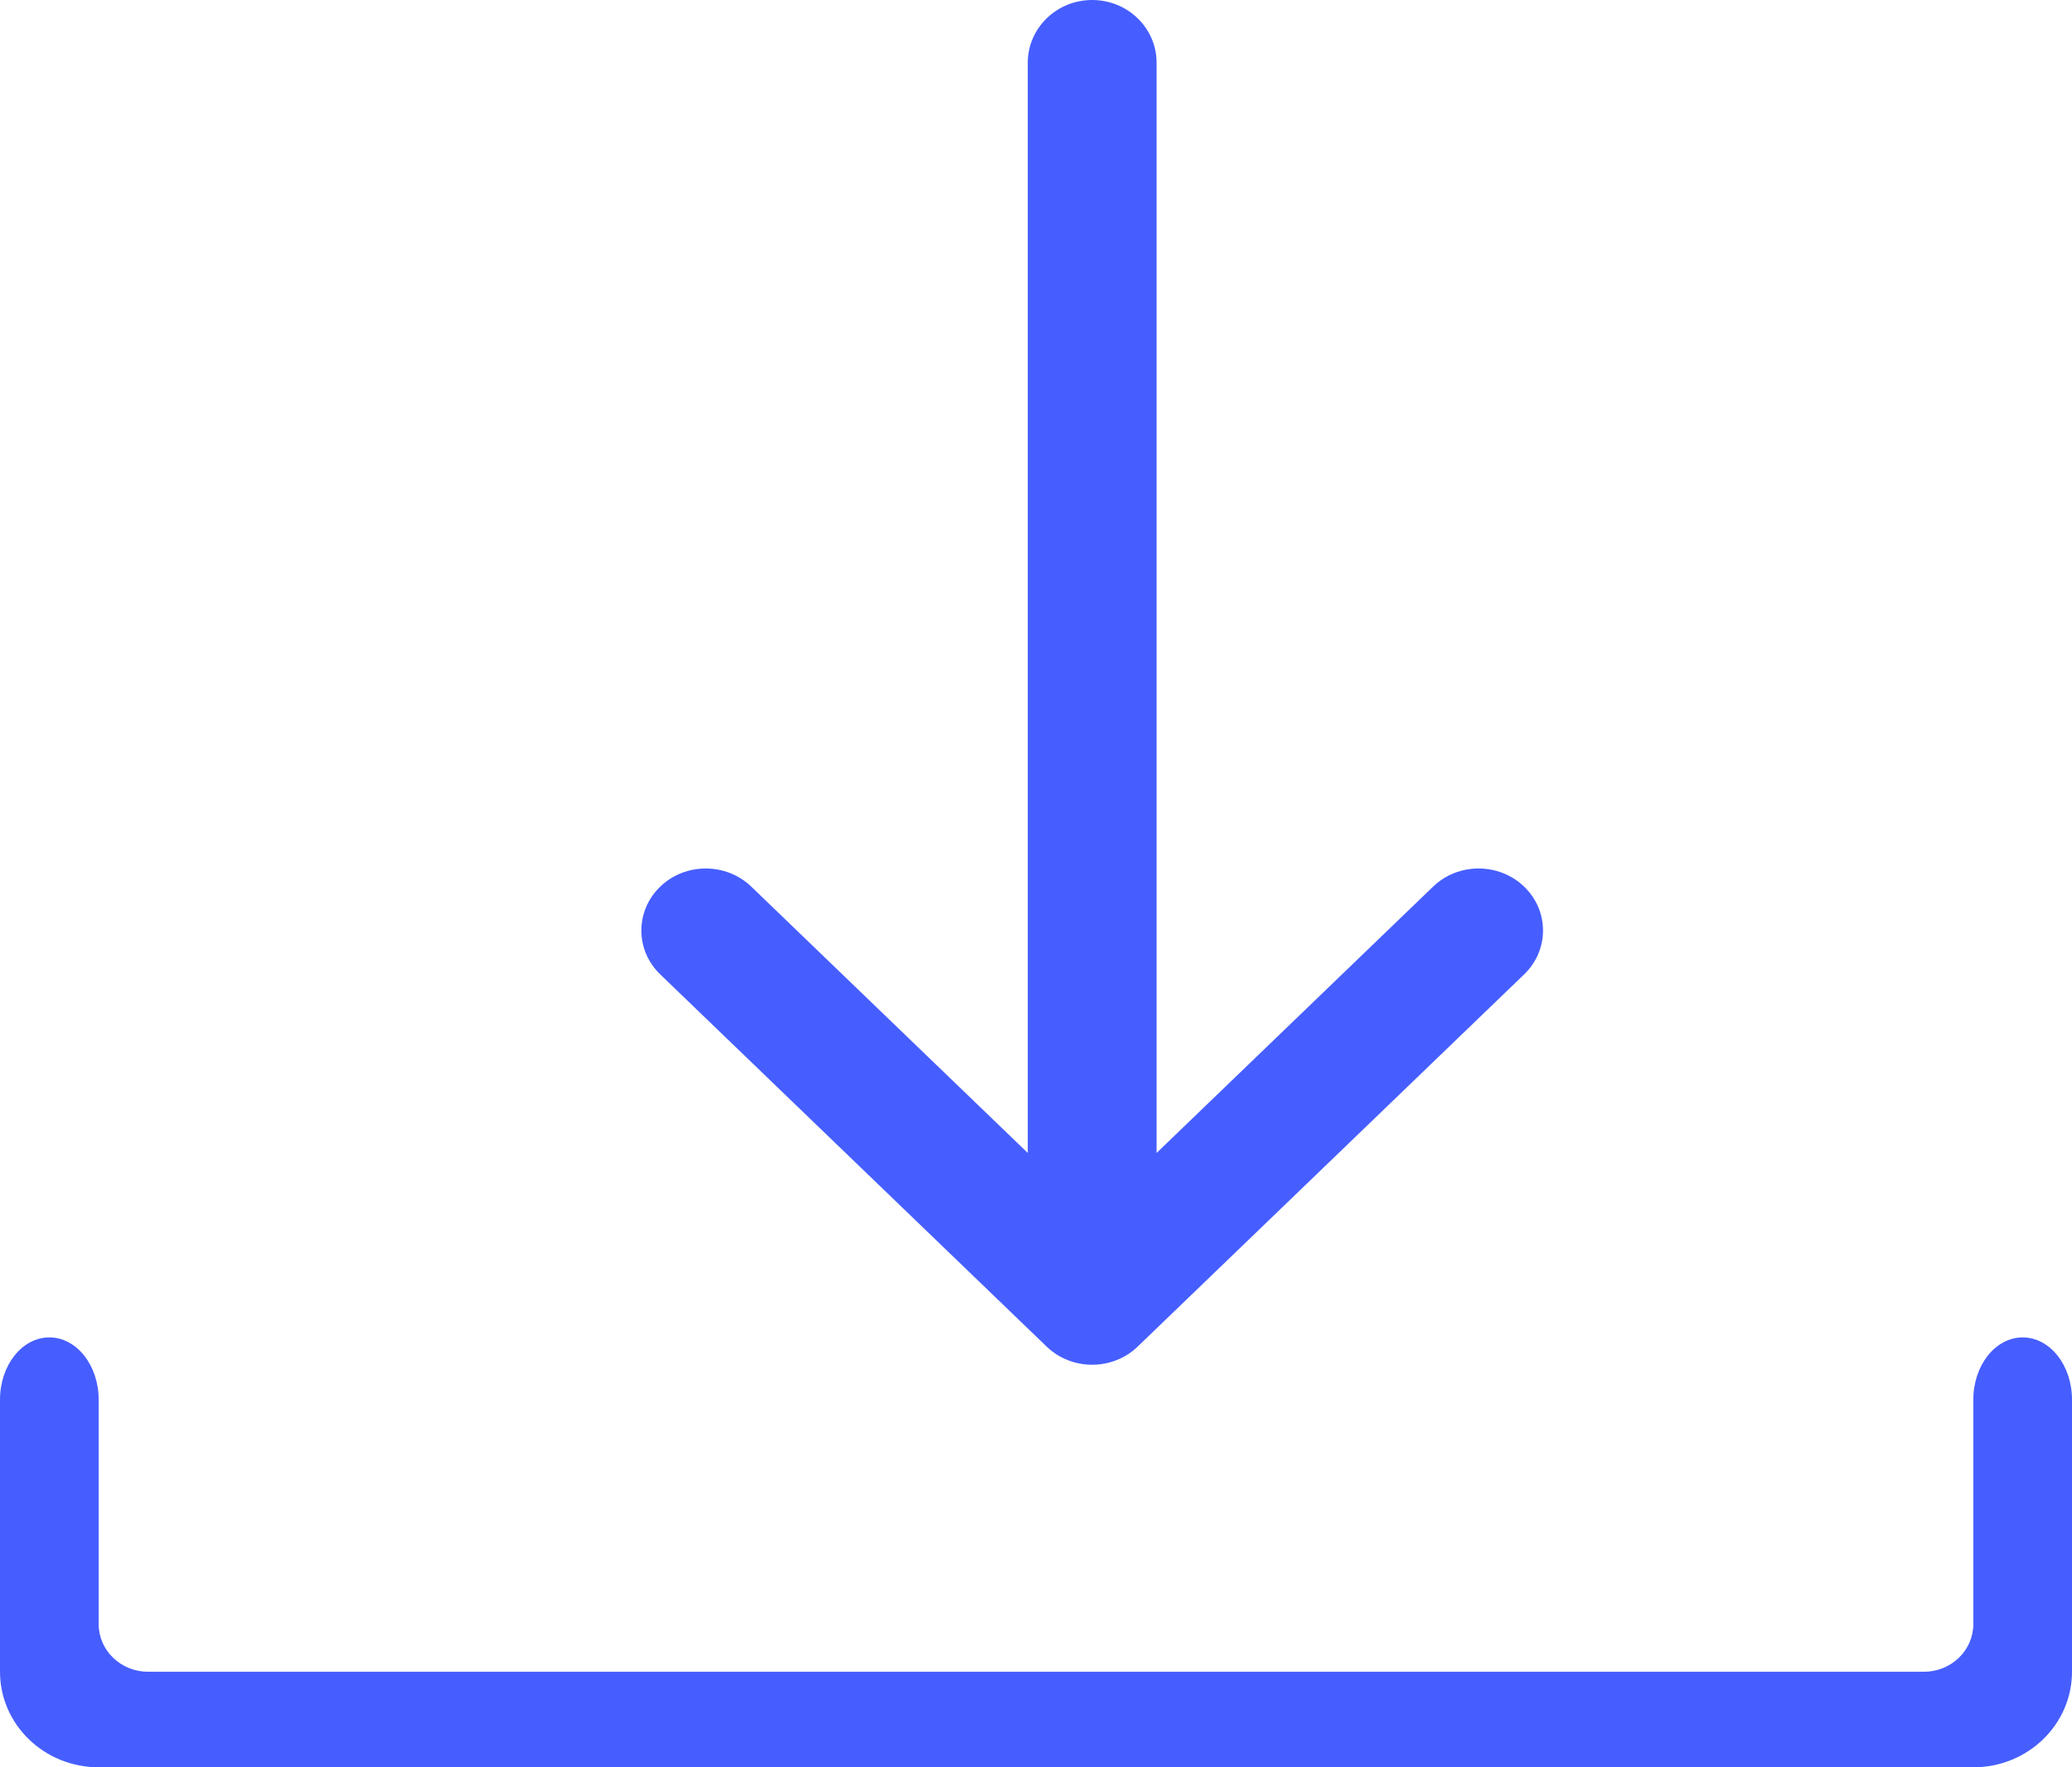
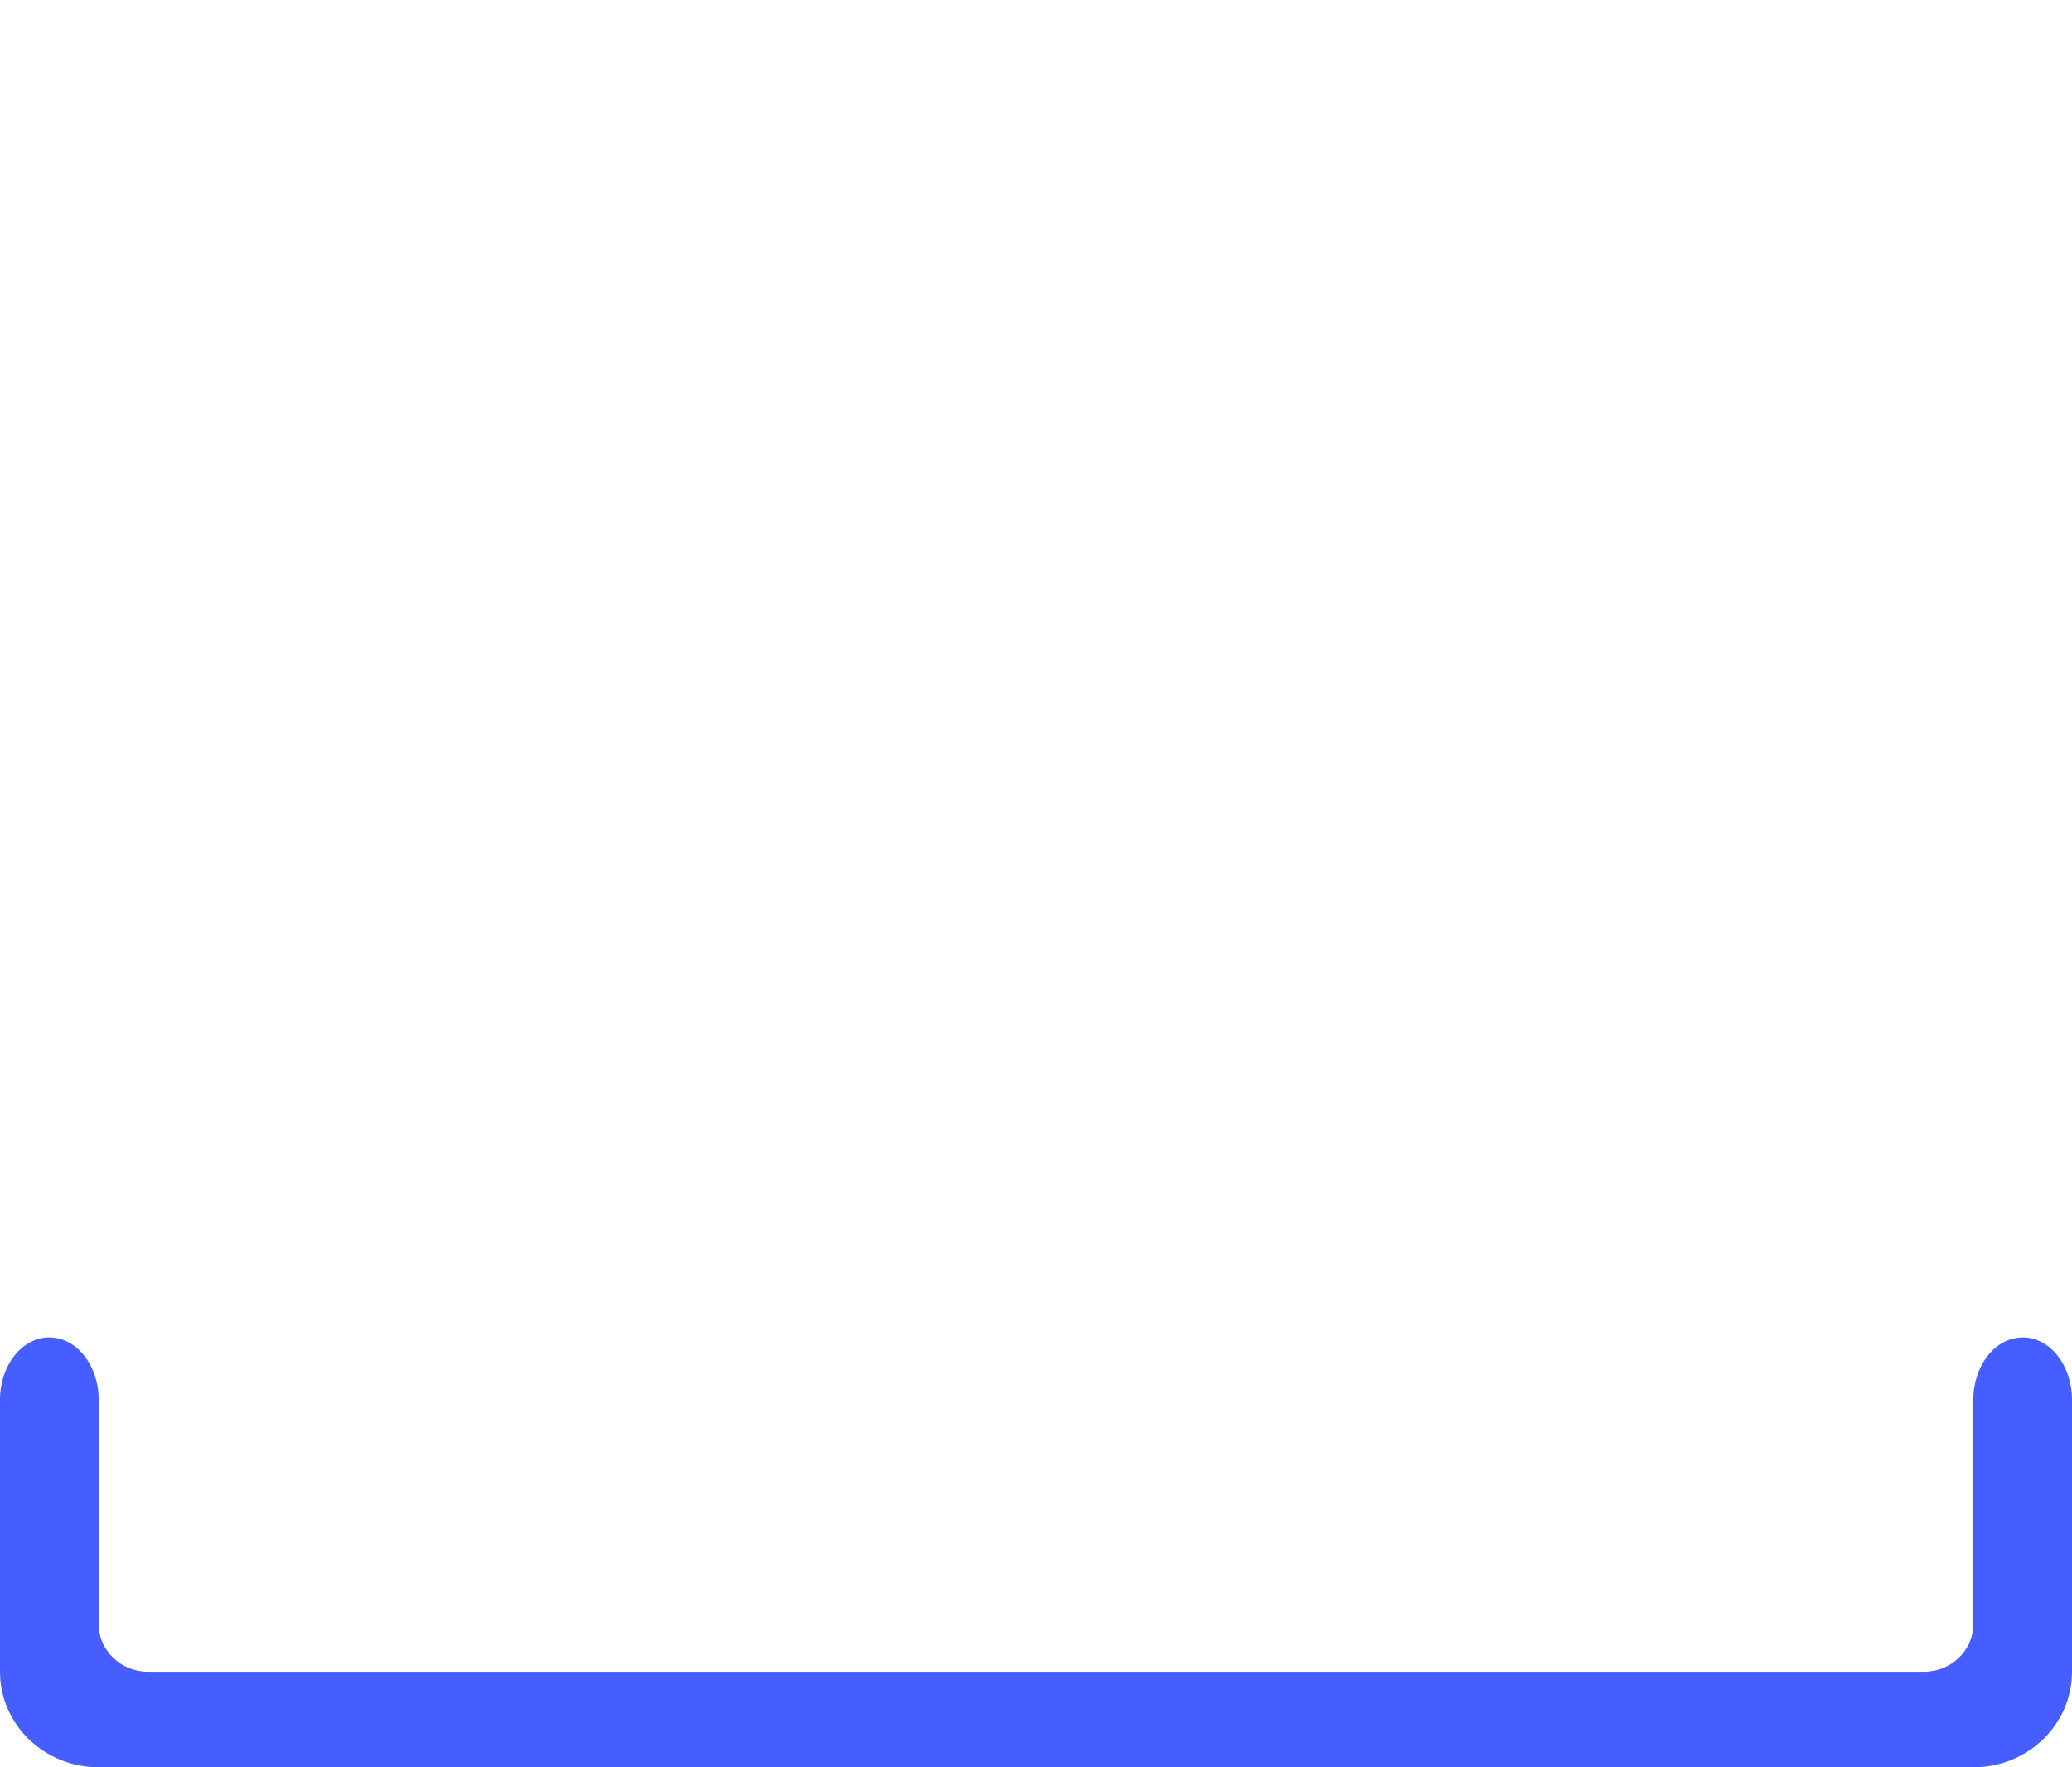
<svg xmlns="http://www.w3.org/2000/svg" width="34" height="29" viewBox="0 0 34 29" fill="none">
-   <path d="M25.01 14.549C24.597 14.152 23.928 14.152 23.516 14.549L18.979 18.919L18.979 1.029C18.979 0.461 18.506 0 17.922 0C17.338 0 16.865 0.461 16.865 1.029L16.865 18.919L12.328 14.549C11.915 14.152 11.246 14.152 10.834 14.549C10.421 14.947 10.421 15.591 10.834 15.989L17.174 22.096C17.587 22.494 18.256 22.494 18.669 22.096L25.01 15.989C25.423 15.591 25.423 14.947 25.01 14.549Z" fill="#465EFF" />
  <path d="M1.619 26.649C1.619 27.081 1.981 27.432 2.429 27.432H31.571C32.019 27.432 32.381 27.081 32.381 26.649V22.967C32.381 22.403 32.743 21.946 33.191 21.946C33.638 21.946 34 22.403 34 22.967V27.432C34 28.298 33.275 29 32.381 29H1.619C0.725 29 0 28.298 0 27.432L7.72022e-07 22.967C7.72022e-07 22.403 0.362 21.946 0.81 21.946C1.257 21.946 1.619 22.403 1.619 22.967L1.619 26.649Z" fill="#465EFF" />
</svg>